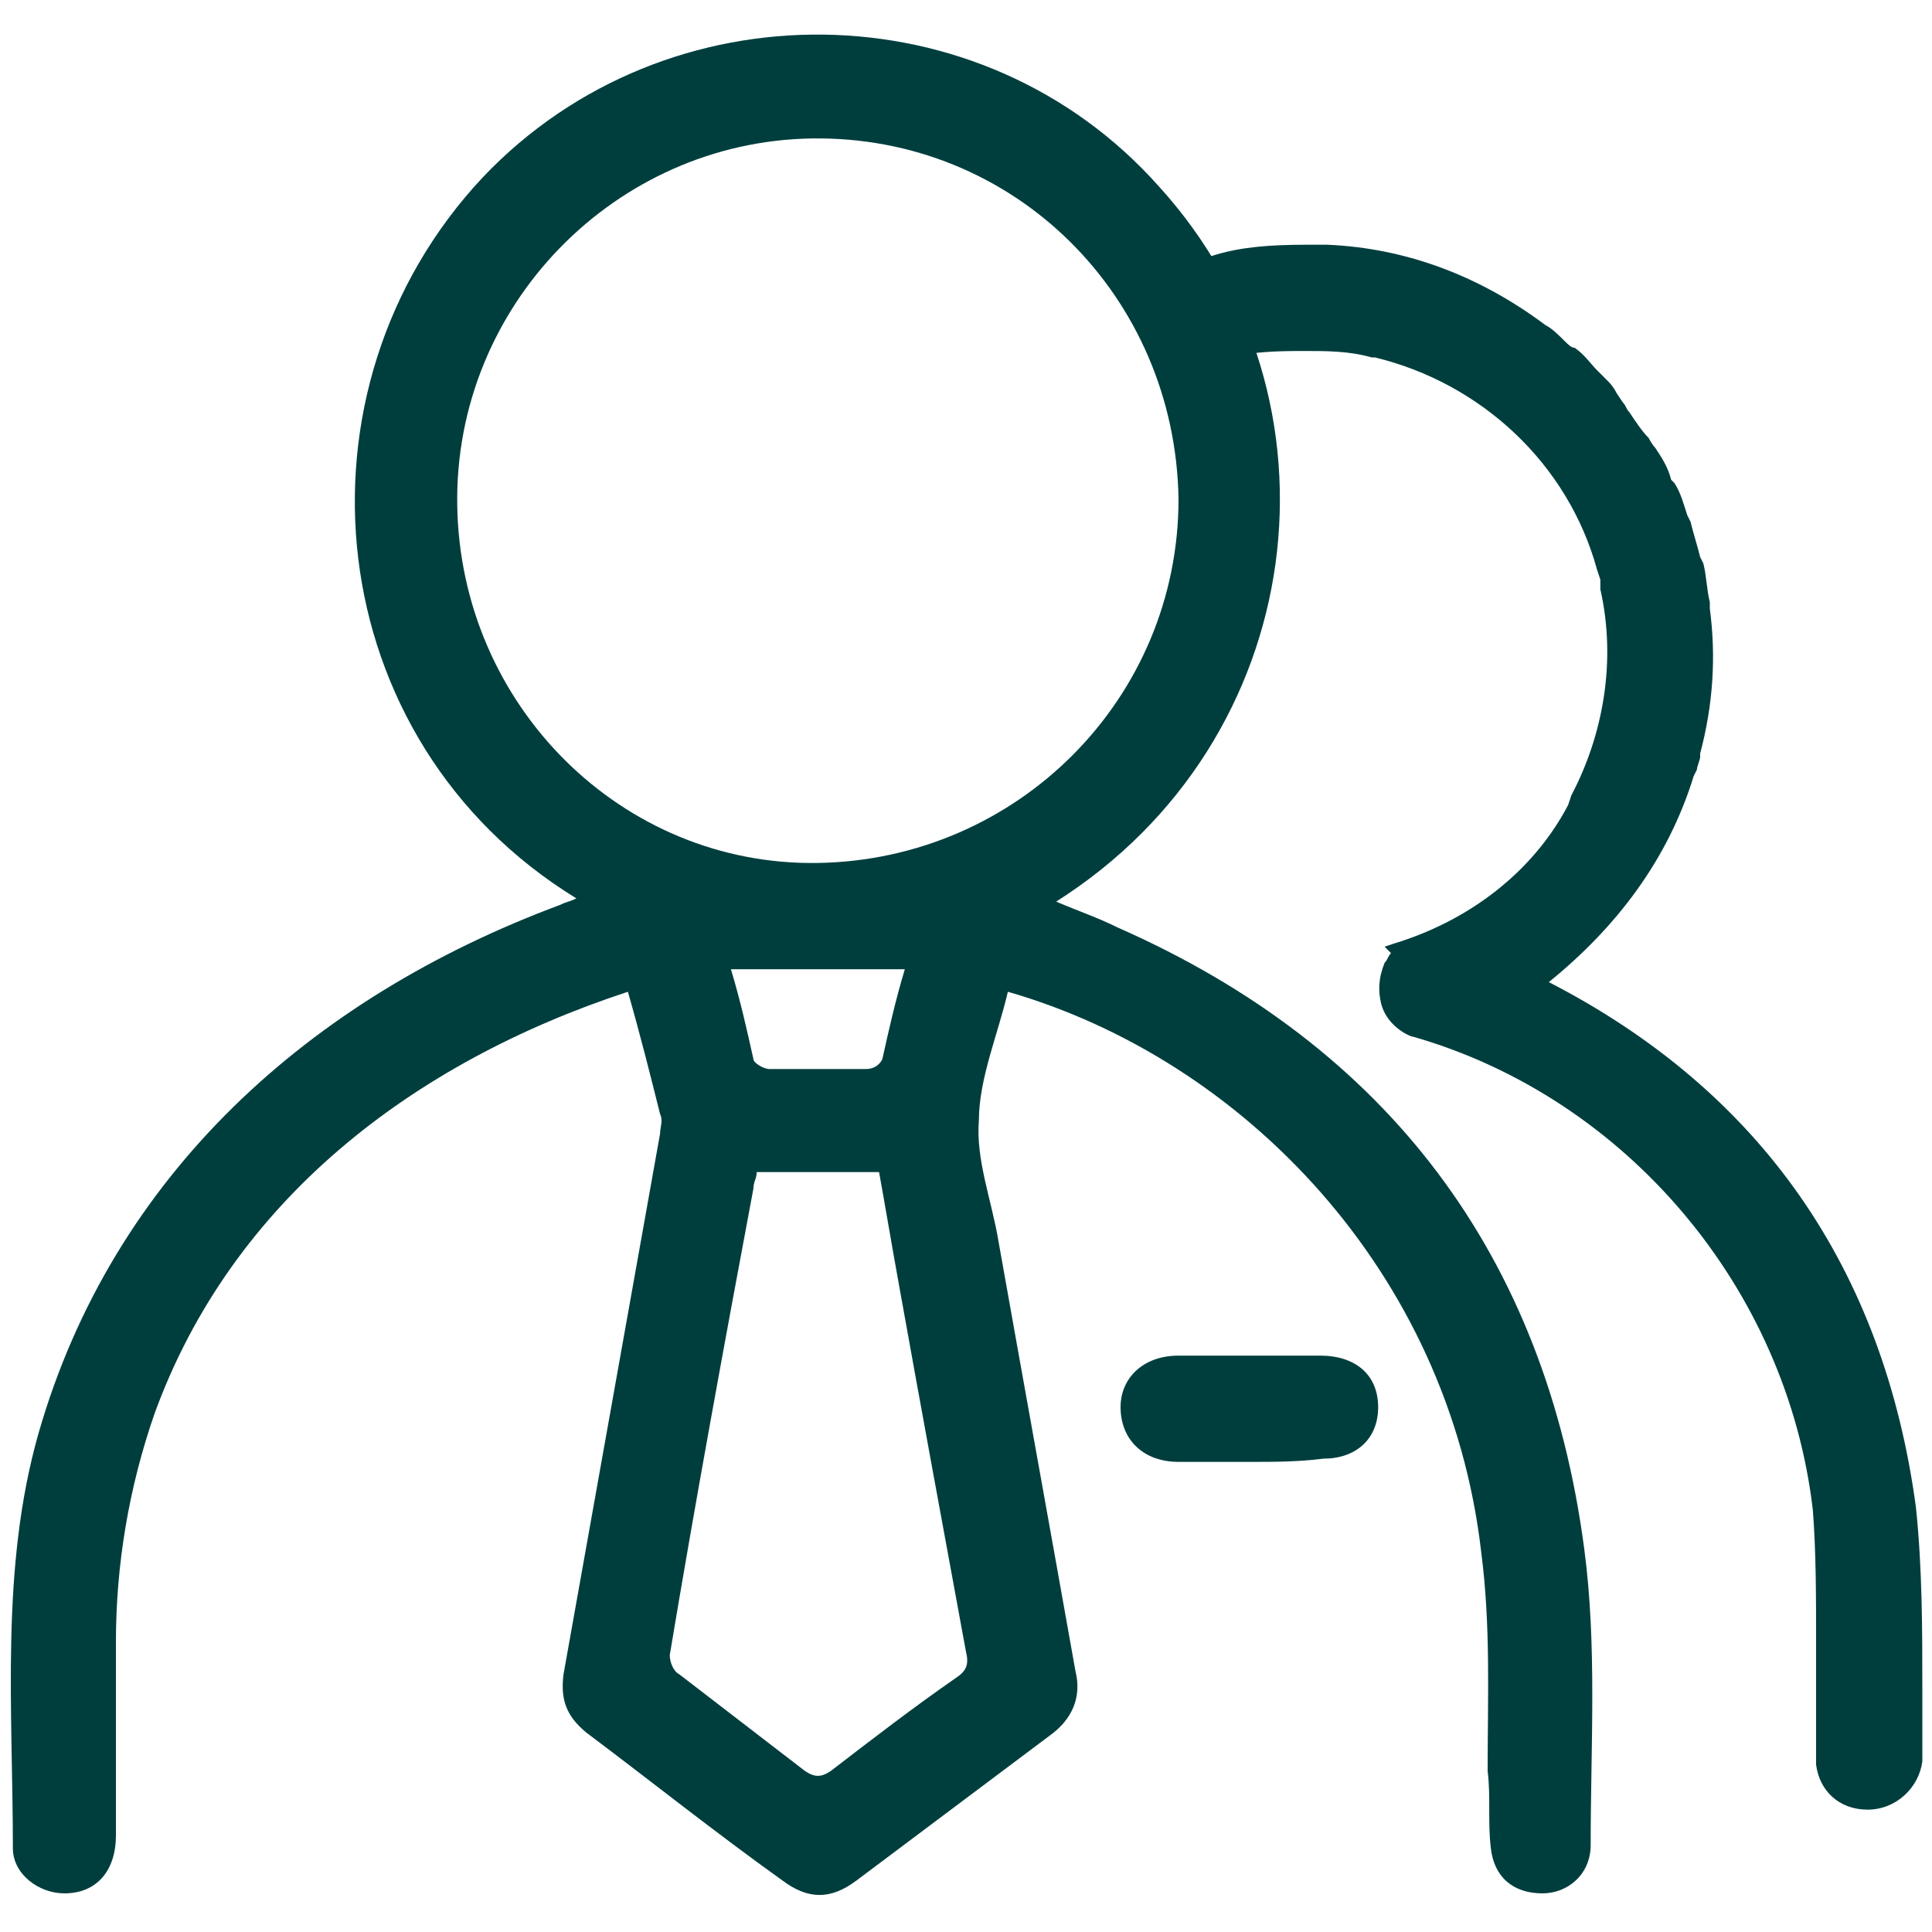
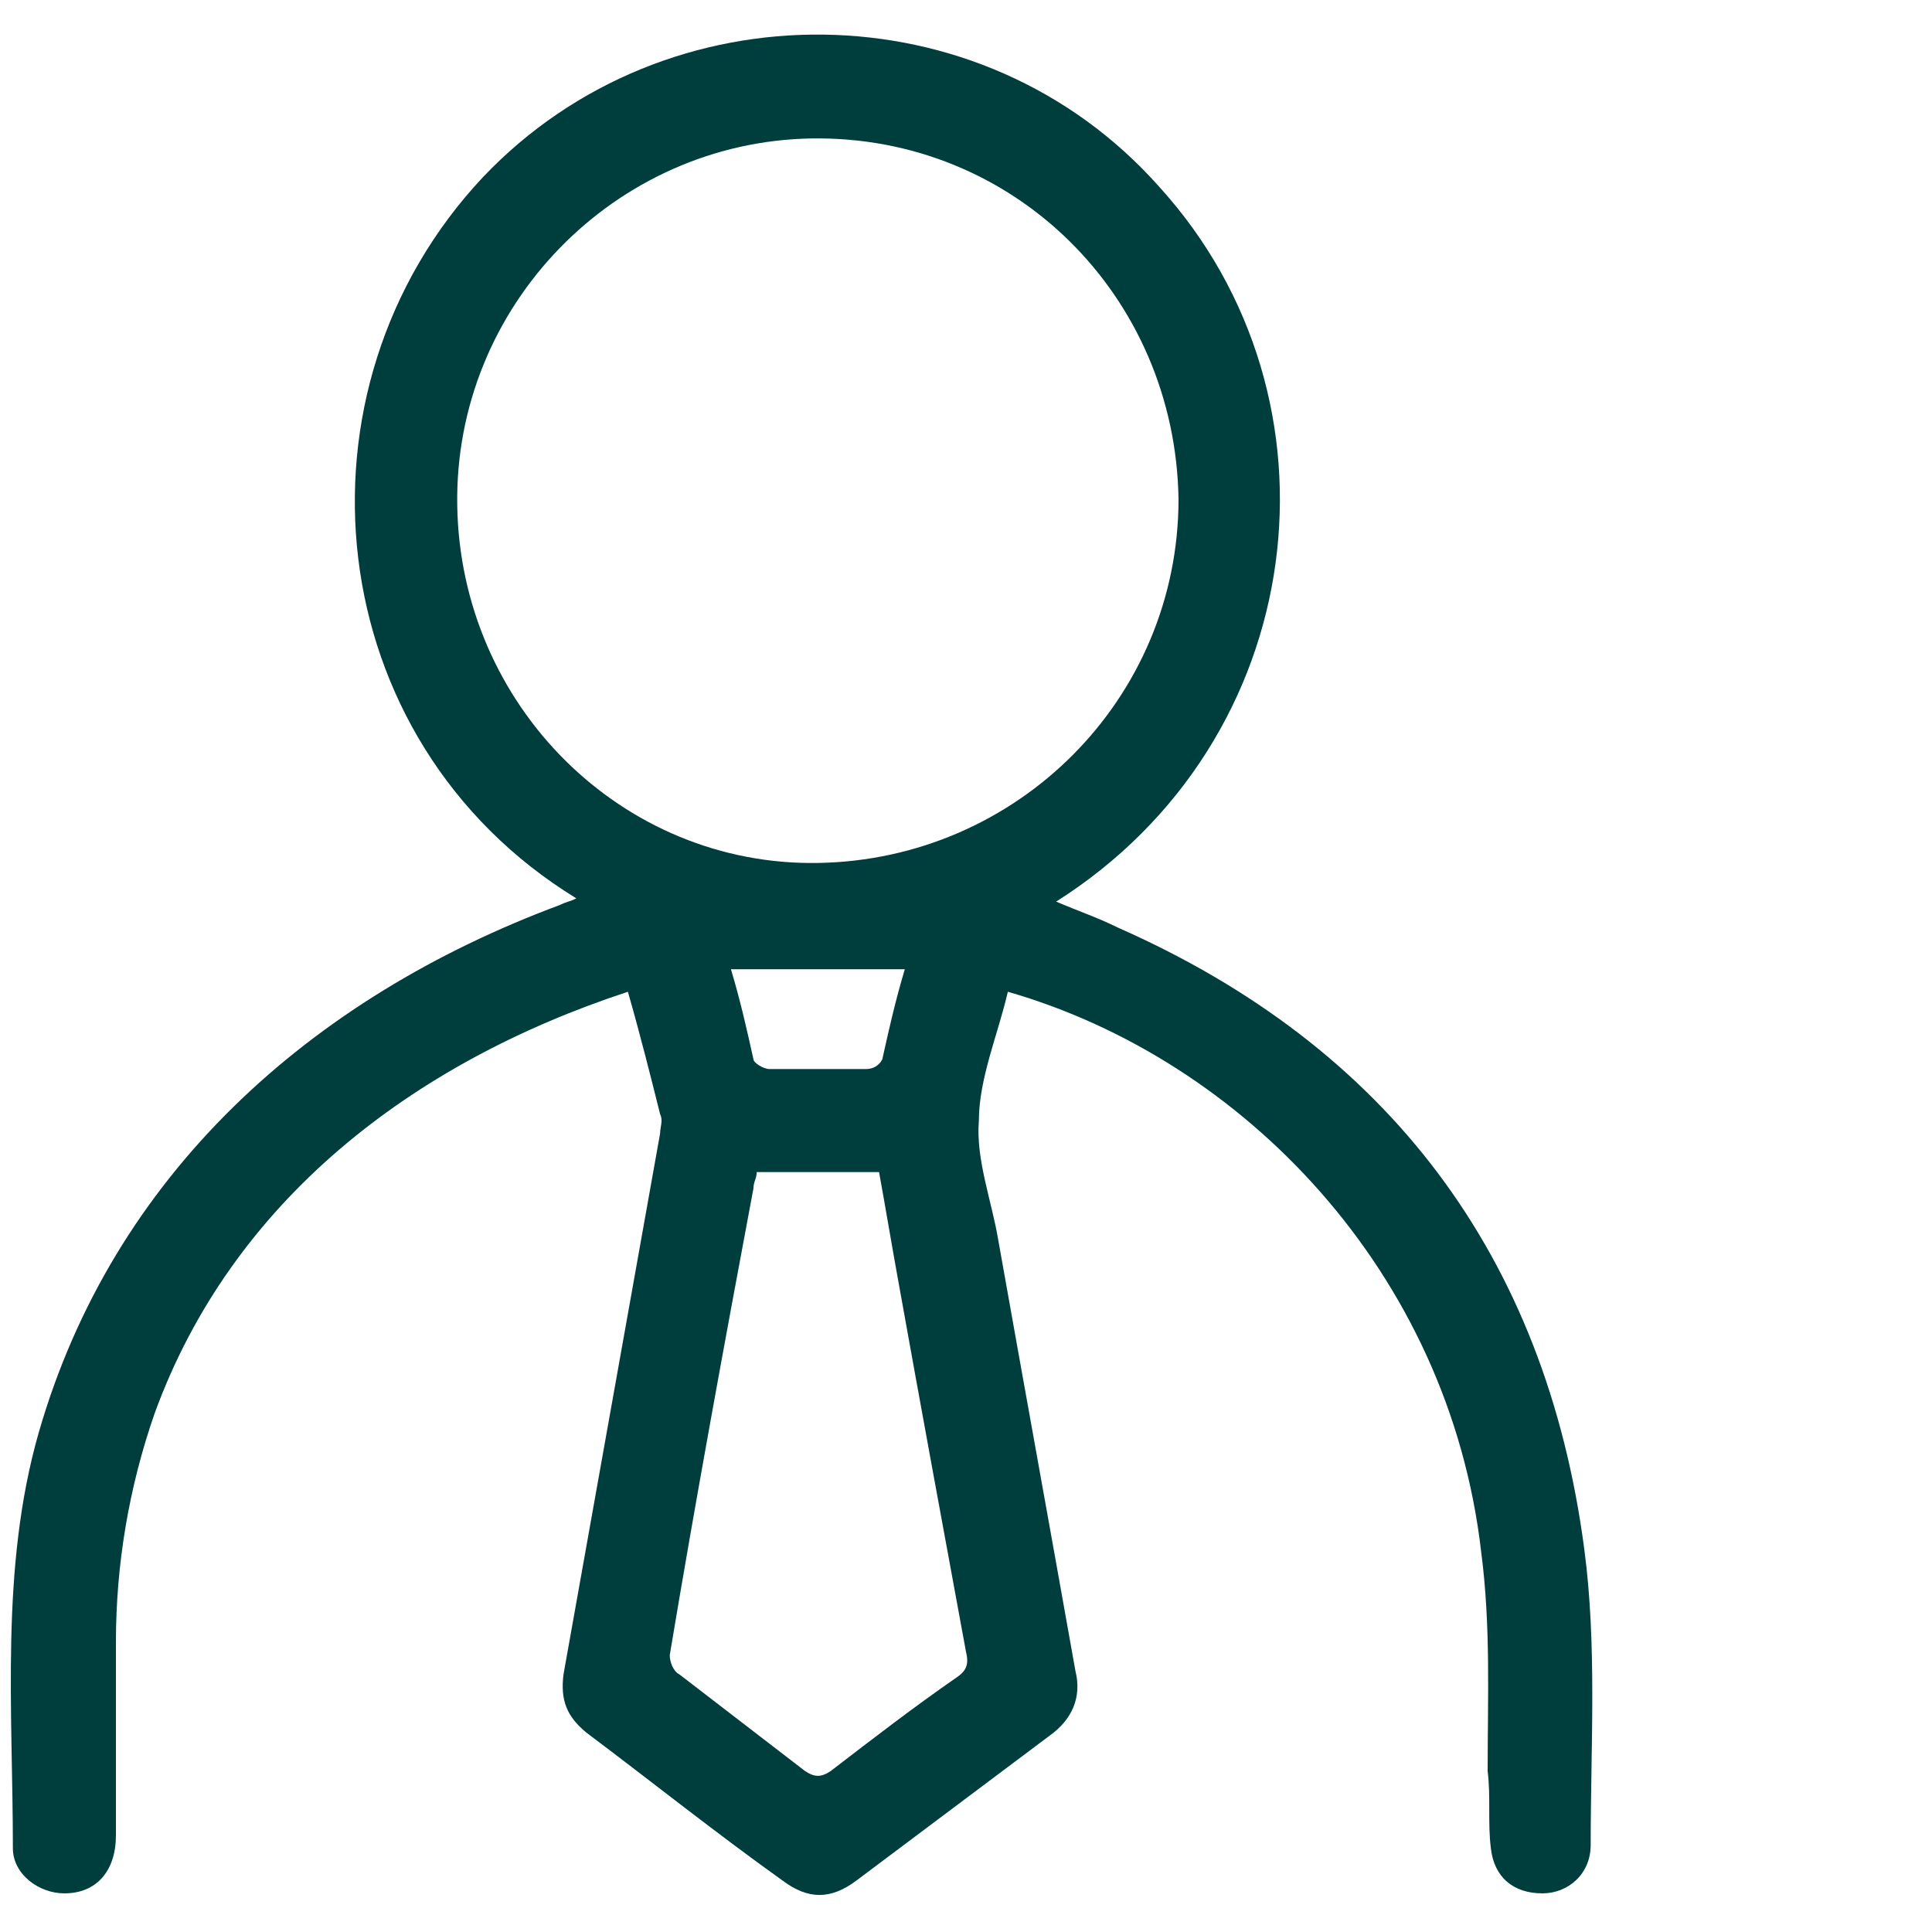
<svg xmlns="http://www.w3.org/2000/svg" width="60" height="60">
  <g fill="#003e3e">
    <path d="M19.5 30.8C12.8 33 7.2 37.3 4.8 43.9 4 46.2 3.6 48.6 3.6 51v6c0 1.1-.6 1.8-1.6 1.8-.8 0-1.6-.6-1.6-1.4 0-4.3-.4-8.7.8-12.9 2.3-8 8.4-13.5 16.2-16.4.2-.1.3-.1.5-.2C9.9 23 8.8 12.1 15 5.5c5.7-6 15.5-5.9 21 .3 6 6.6 4.7 17.2-3.2 22.2.7.3 1.3.5 1.9.8C43.1 32.5 48 39 49.2 48.1c.4 3 .2 6.1.2 9.2 0 .9-.7 1.5-1.5 1.5-.9 0-1.5-.5-1.6-1.4-.1-.8 0-1.6-.1-2.4 0-2.3.1-4.5-.2-6.8-1-8.7-7.4-15.3-14.7-17.4-.3 1.3-.9 2.7-.9 4-.1 1.2.4 2.5.6 3.7.8 4.5 1.6 8.9 2.4 13.4.2.8-.1 1.5-.8 2l-6 4.5c-.8.6-1.5.6-2.3 0-2.1-1.5-4.1-3.1-6.1-4.6-.6-.5-.8-1-.7-1.8l3-16.8c0-.2.1-.4 0-.6-.3-1.2-.6-2.4-1-3.8zm17.1-15.3c-.1-6.3-5.1-11.3-11.4-11.2-6.1.1-11.1 5.2-11 11.4.1 6.2 5.1 11.2 11.2 11.1 6.2-.1 11.2-5.1 11.2-11.3zM23.5 36.4c0 .2-.1.3-.1.5-.9 4.8-1.8 9.7-2.6 14.5 0 .2.1.5.3.6l3.9 3c.3.2.5.2.8 0 1.3-1 2.6-2 3.9-2.9.3-.2.4-.4.3-.8-.7-3.8-1.4-7.6-2.1-11.5-.2-1.1-.4-2.3-.6-3.4h-3.8zm4.6-6.3h-5.4c.3 1 .5 1.9.7 2.8 0 .1.3.3.5.3h3c.2 0 .4-.1.5-.3.2-.9.4-1.8.7-2.8z" />
-     <path d="M58 56.2c-.9 0-1.5-.6-1.6-1.4v-1.4-.7-1.8c0-1.3 0-2.7-.1-4-.8-6.9-5.8-12.8-12.4-14.7-.1 0-.8-.3-1-1-.1-.4-.1-.8.1-1.3.1-.1.1-.2.2-.3l-.2-.2.3-.1c2.3-.7 4.3-2.2 5.4-4.3l.1-.3c1-1.9 1.4-4.2.9-6.4V18l-.1-.3c-.9-3.3-3.6-5.8-6.9-6.6h-.1c-.7-.2-1.4-.2-2.1-.2-1.7 0-2.6.1-4.1 1l.3-.2-1-2.7-.5.2c2-1.3 3-1.6 5.4-1.6h.6c2.5.1 4.8 1 6.8 2.5.2.1.4.3.6.5.1.1.2.2.3.2.3.2.5.5.7.7l.3.3c.1.1.2.2.3.4l.2.3c.1.1.1.2.2.3.2.3.4.6.6.8 0 0 .1.2.2.3.2.3.4.6.5 1l.1.1c.2.3.3.7.4 1l.1.2c.1.4.2.7.3 1.1l.1.2c.1.4.1.8.2 1.2v.2c.2 1.5.1 3-.3 4.5v.1c0 .1-.1.3-.1.4l-.1.2c-.8 2.6-2.4 4.7-4.5 6.4 6.6 3.4 10.4 8.9 11.4 16.3.2 1.9.2 3.8.2 5.7v2.2c-.1.8-.8 1.5-1.7 1.5zM38.8 45.4h-2.2c-1.1 0-1.8-.7-1.8-1.7 0-.9.7-1.6 1.8-1.6H41c1.1 0 1.8.6 1.8 1.6s-.7 1.6-1.7 1.6c-.8.1-1.5.1-2.3.1z" />
  </g>
</svg>